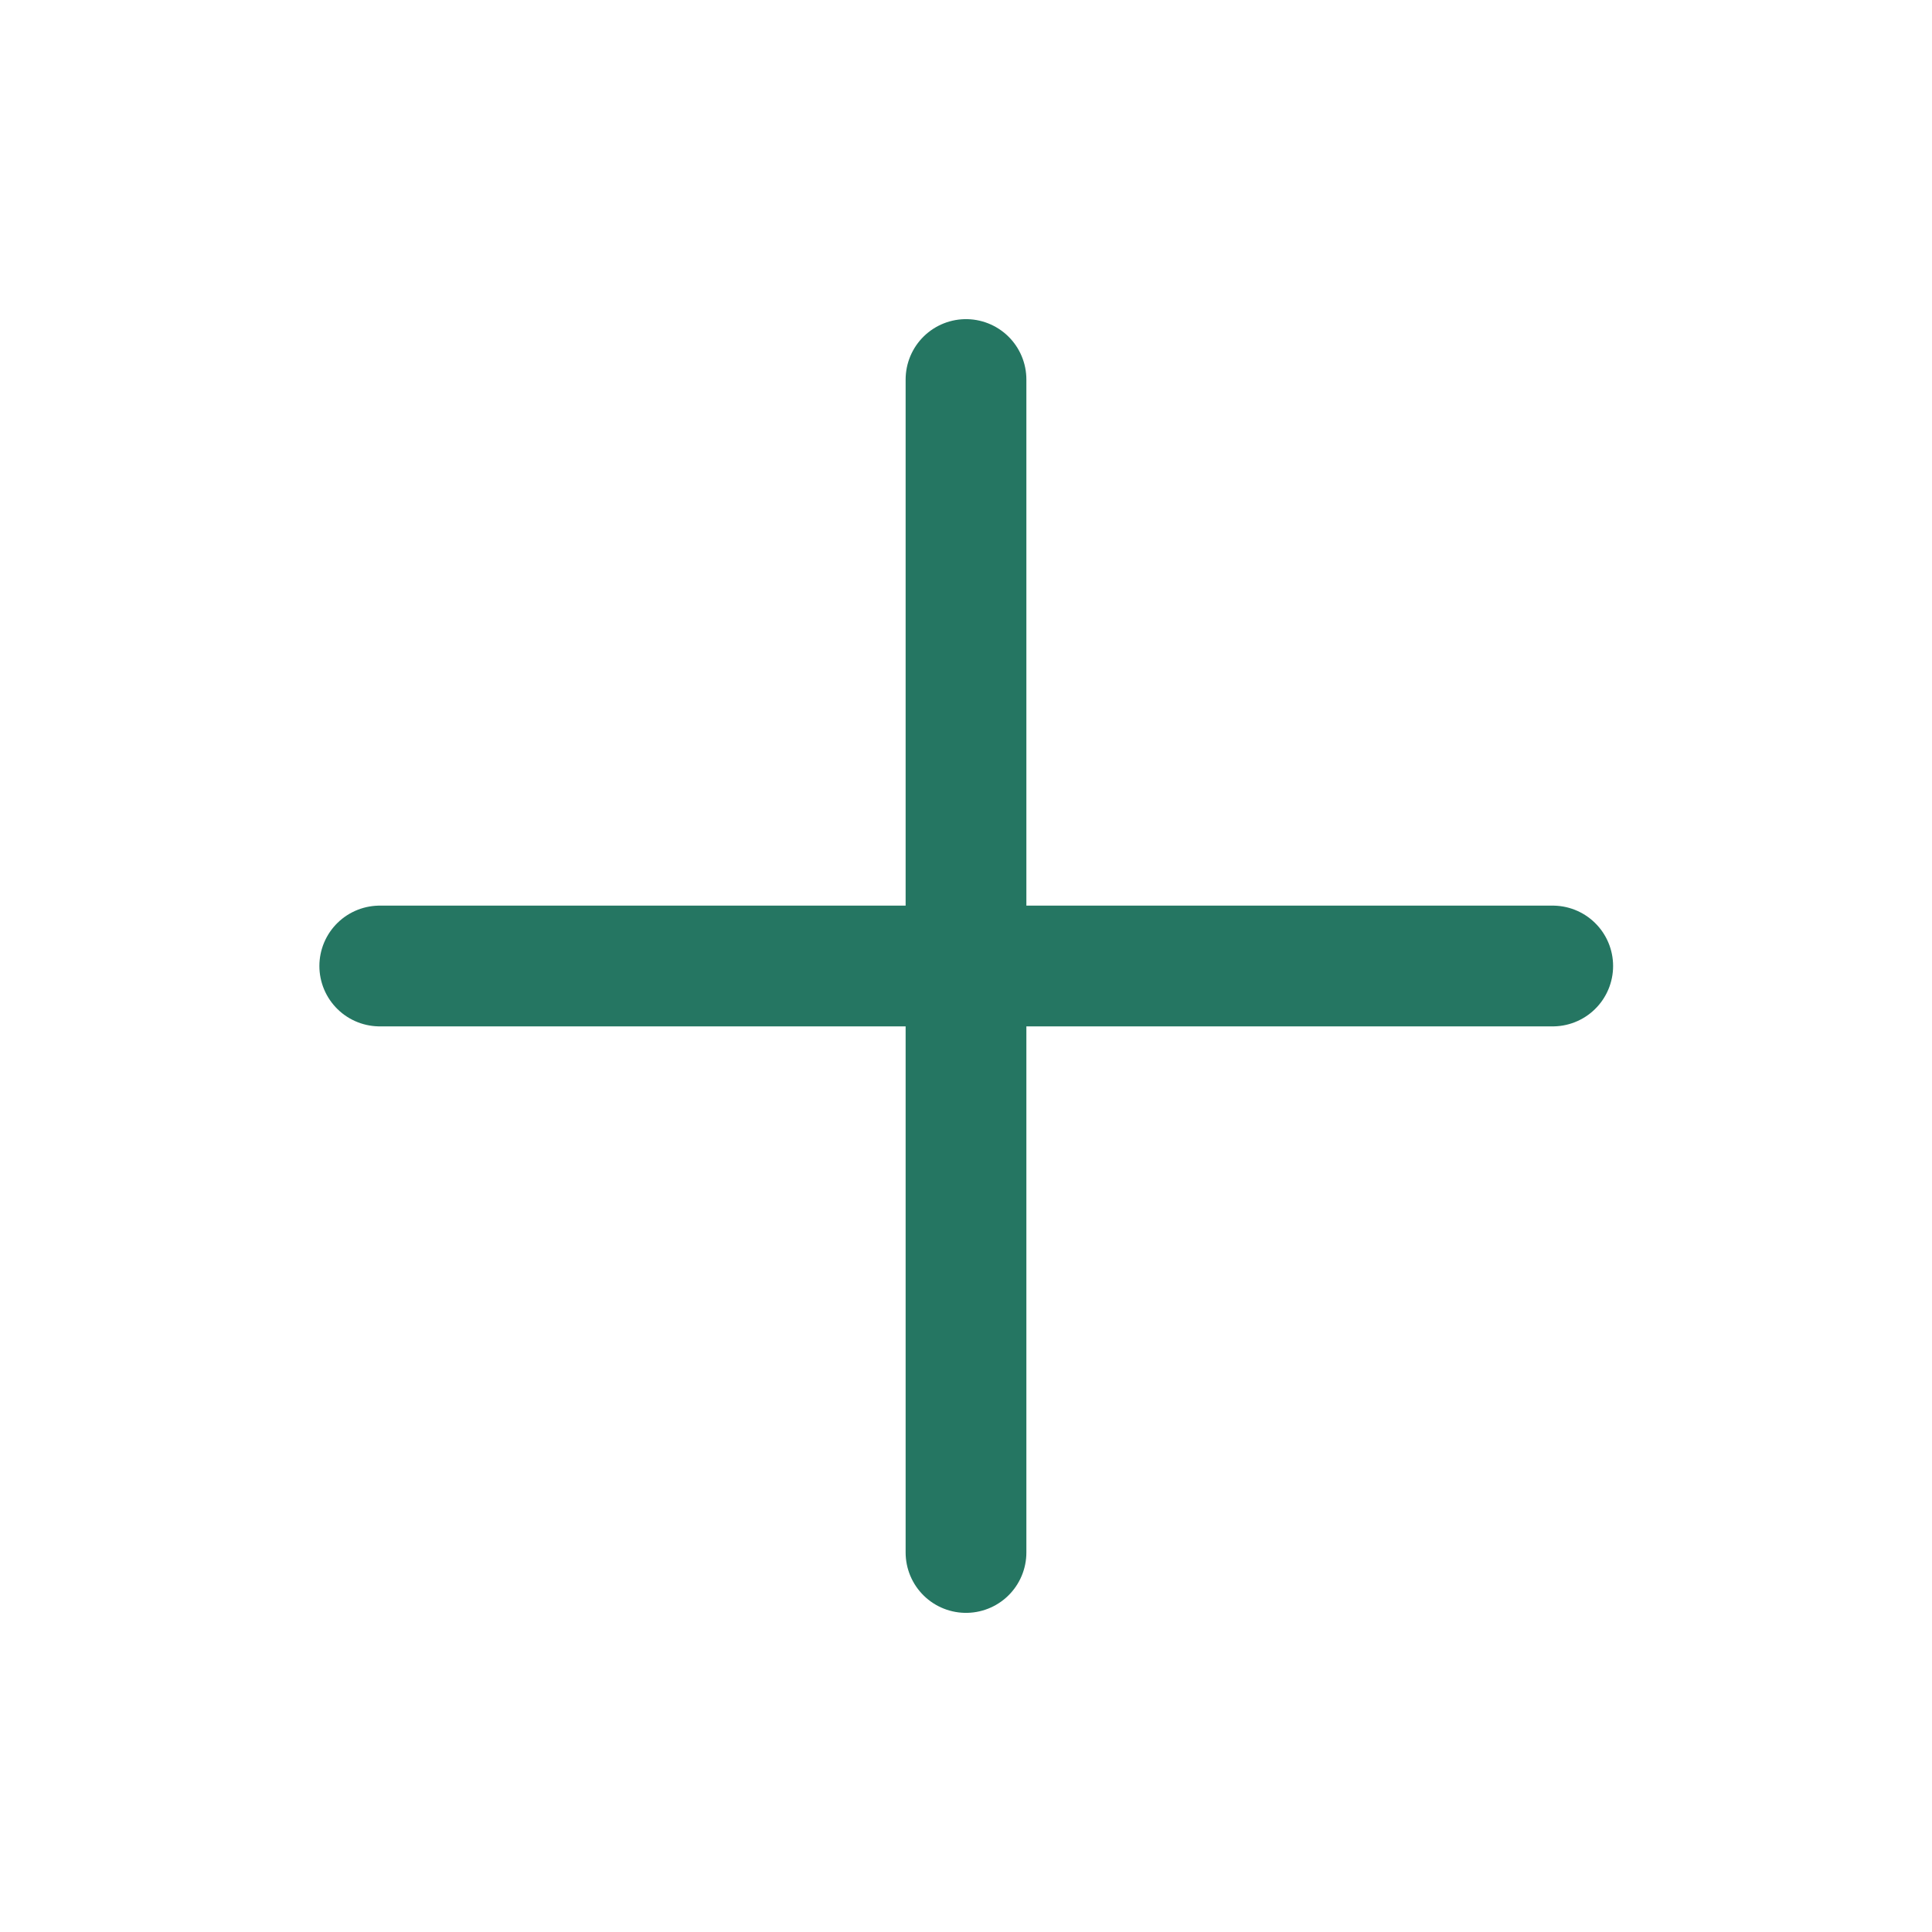
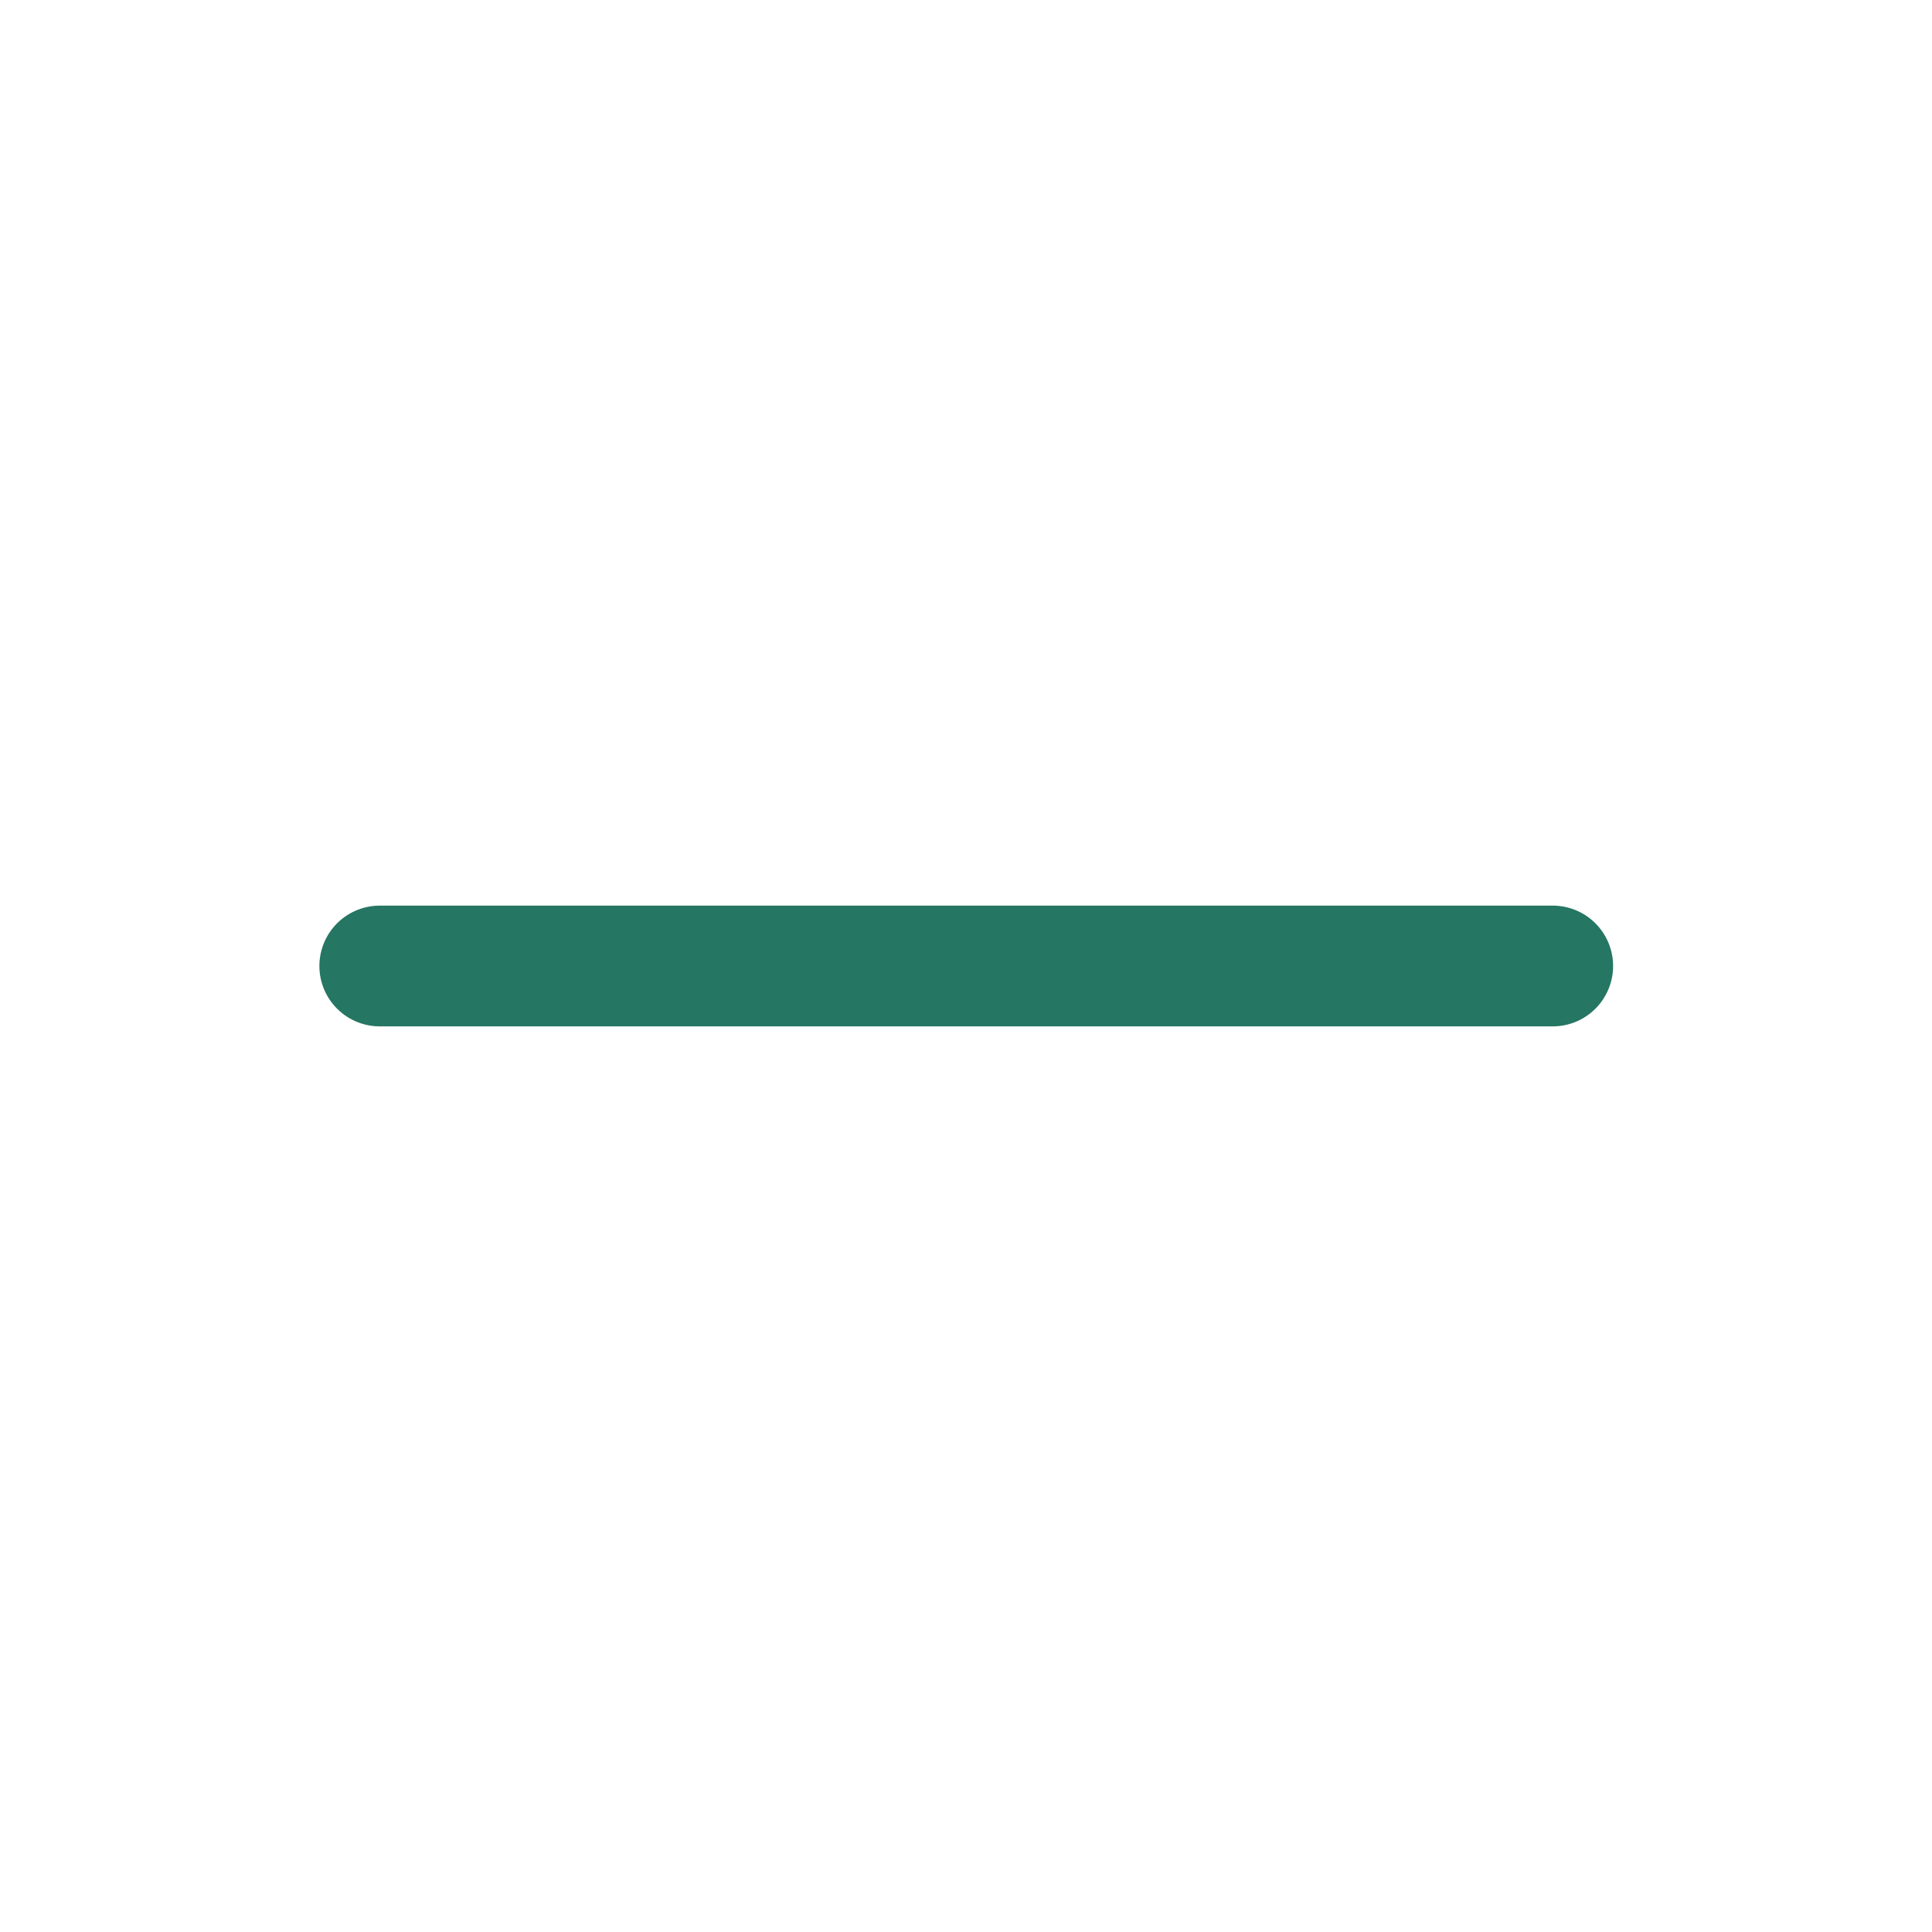
<svg xmlns="http://www.w3.org/2000/svg" width="16" height="16" viewBox="0 0 16 16" fill="none">
  <path d="M3.145 8H12.859" stroke="#257662" stroke-linecap="round" />
-   <path d="M8 3.143V12.857" stroke="#257662" stroke-linecap="round" />
</svg>